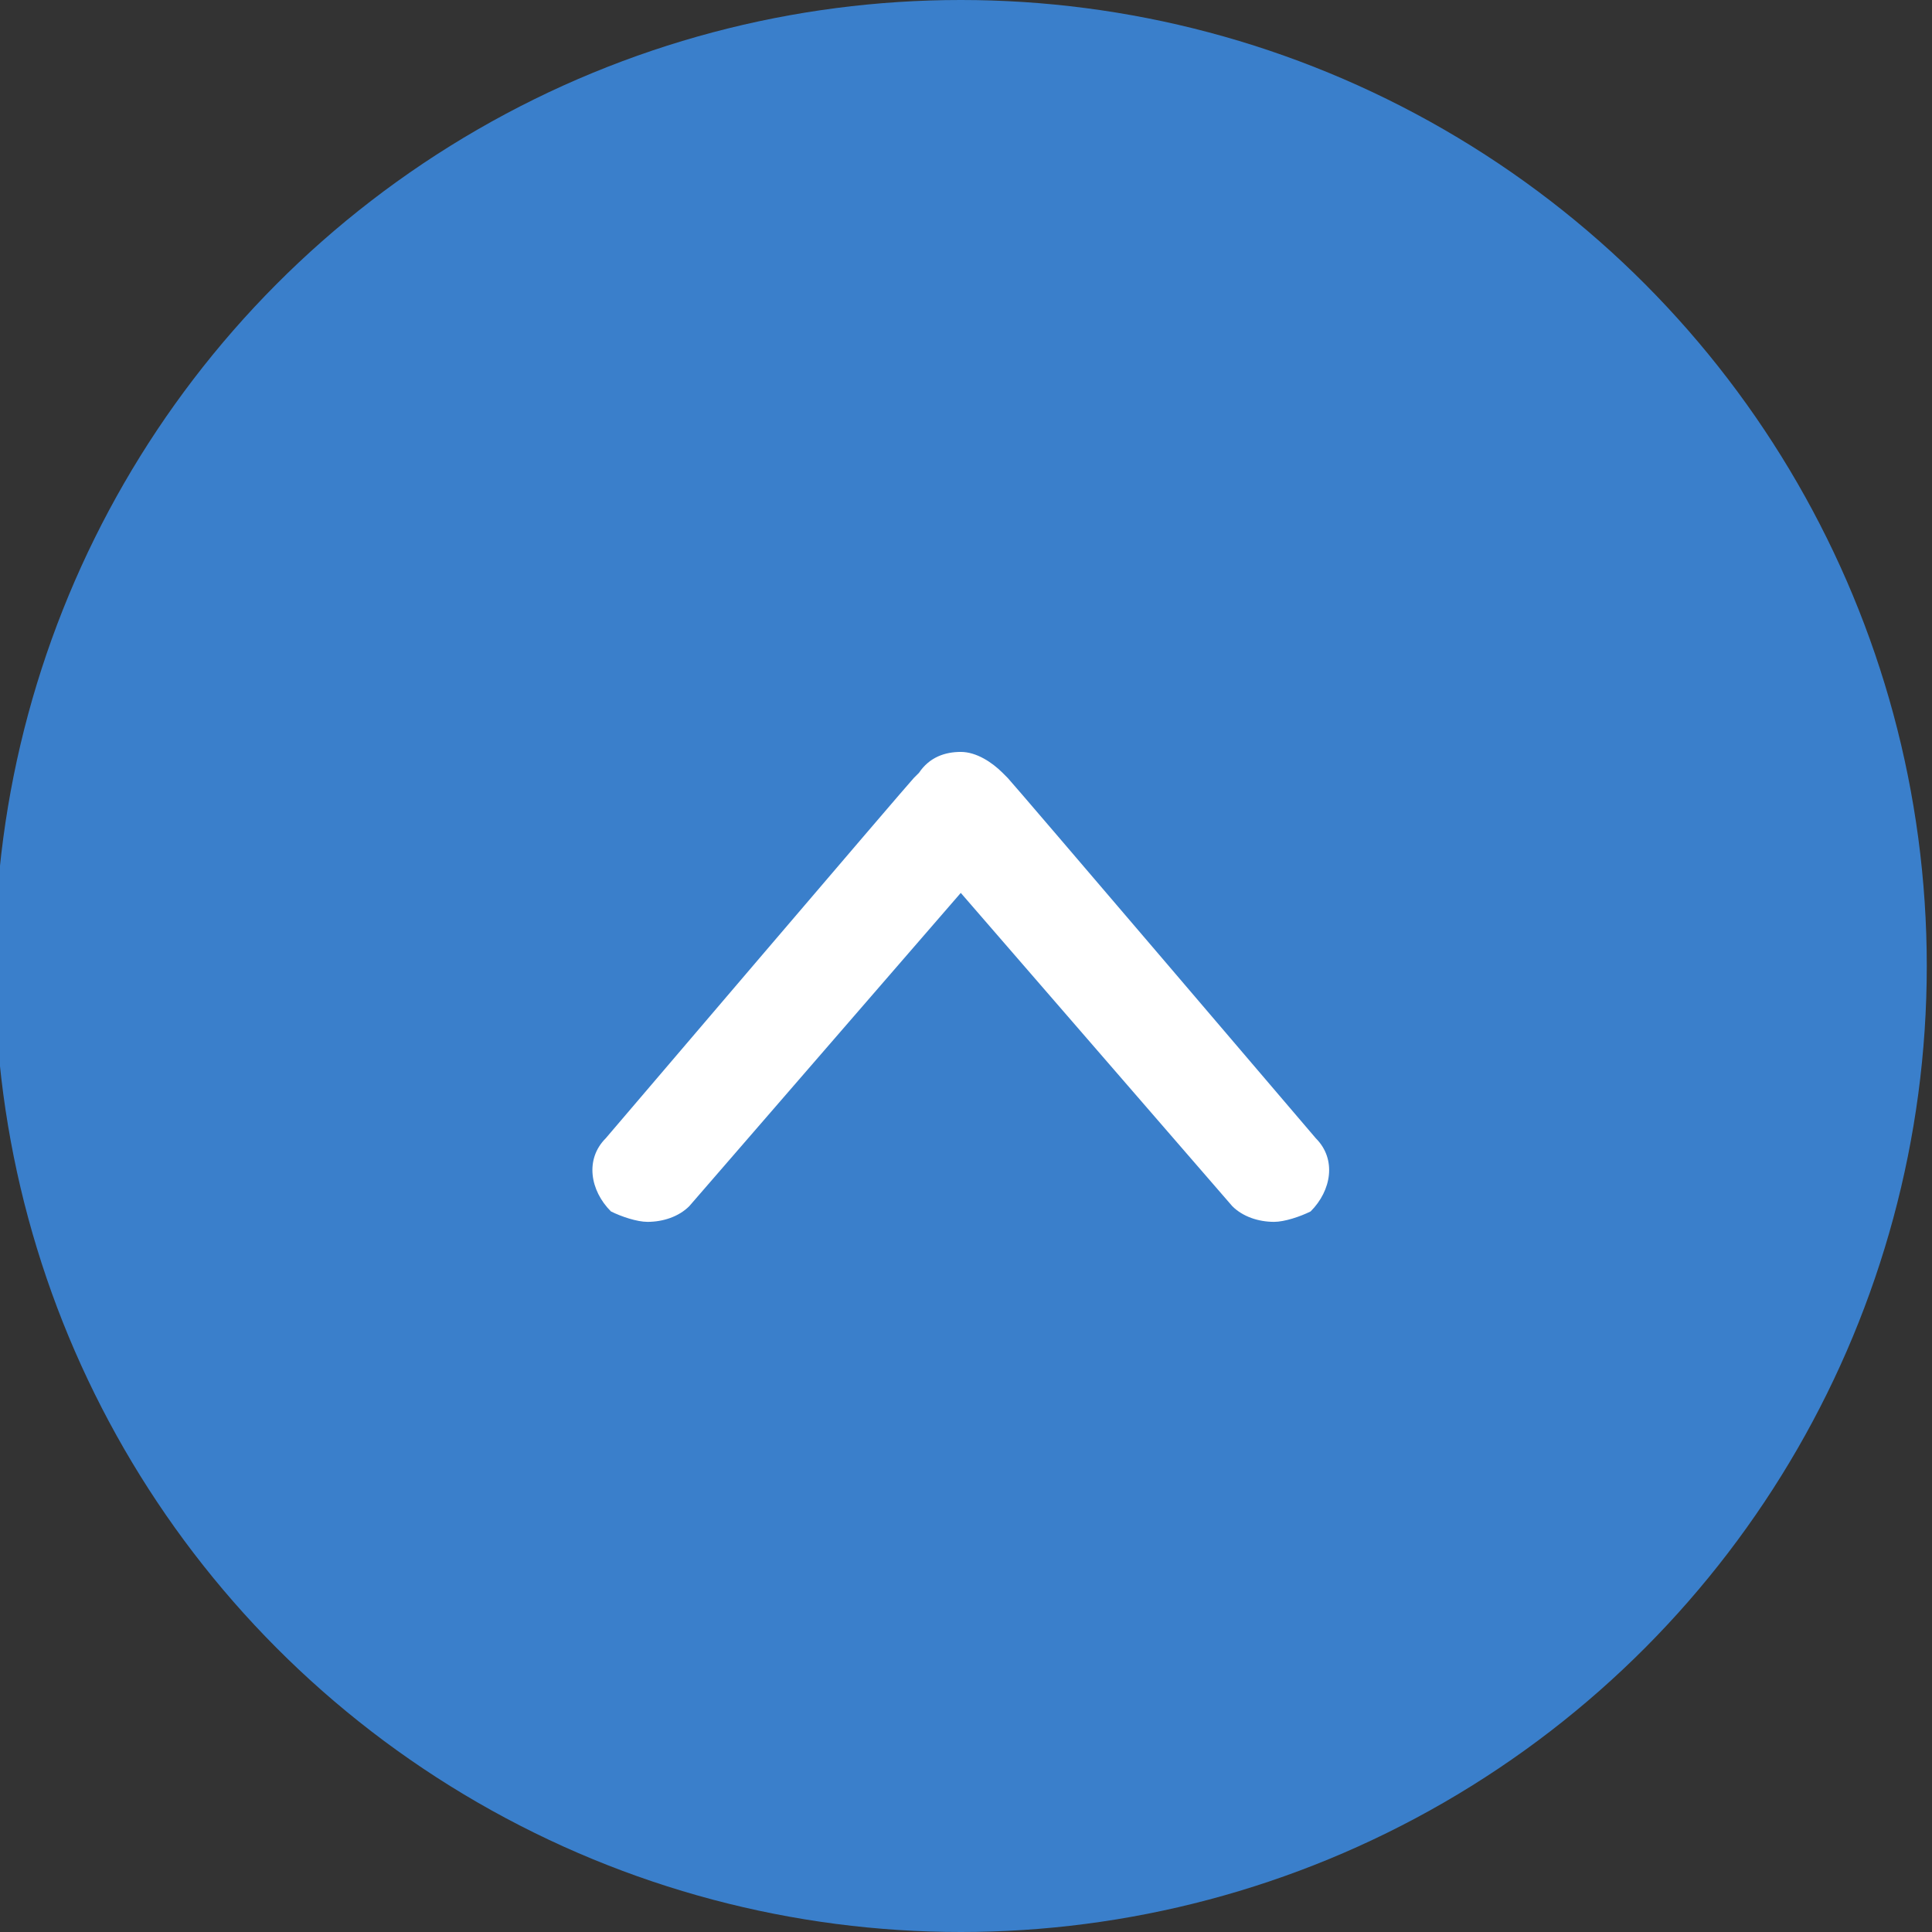
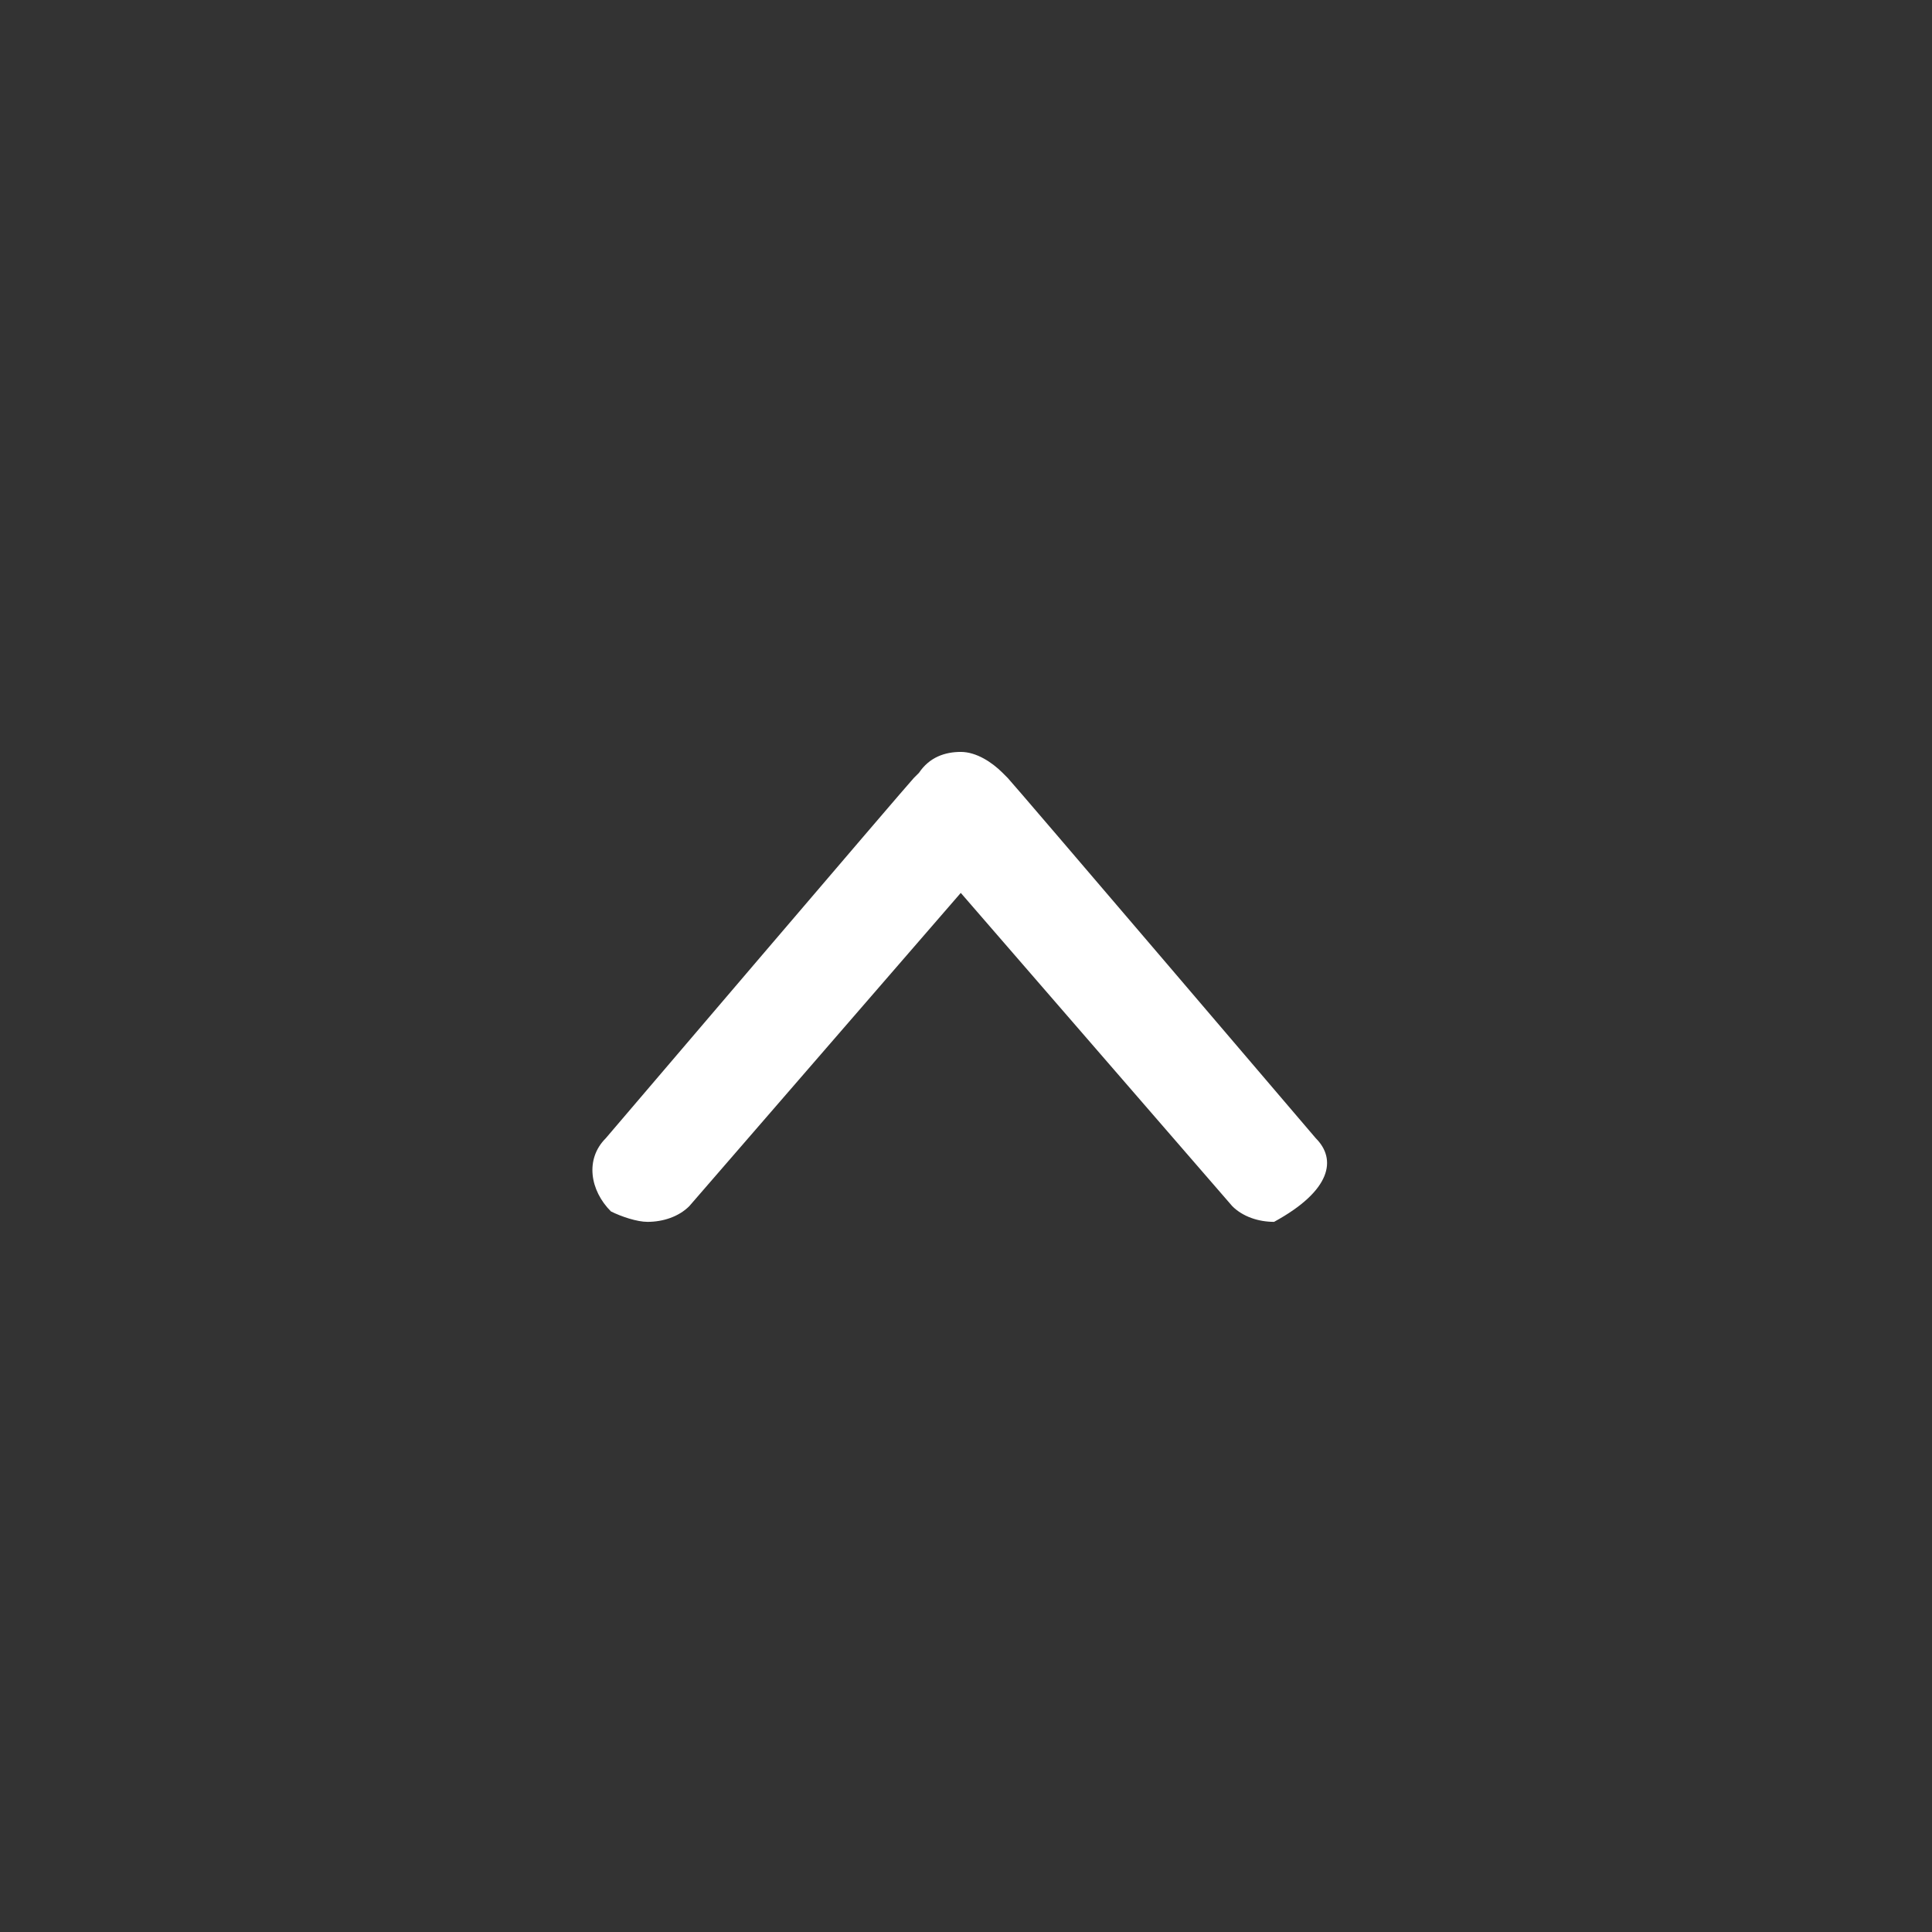
<svg xmlns="http://www.w3.org/2000/svg" version="1.1" id="レイヤー_1" x="0px" y="0px" viewBox="0 0 37 37" style="enable-background:new 0 0 37 37;" xml:space="preserve">
  <rect x="0" y="0" width="37" height="37" fill="#333333" stroke="none" />
  <style type="text/css">
	.st0{fill:#3A7FCB;}
	.st1{fill:#FFFFFF;}
</style>
-   <circle class="st0" cx="18.4" cy="18.5" r="18.5" />
-   <path class="st1" d="M25.2,21.8c0,0-5.8-6.8-5.9-6.9c-0.1-0.1-0.1-0.1-0.1-0.1l0,0c-0.2-0.2-0.5-0.4-0.8-0.4s-0.6,0.1-0.8,0.4l0,0  c0,0,0,0-0.1,0.1c-0.1,0.1-5.9,6.9-5.9,6.9c-0.4,0.4-0.3,1,0.1,1.4c0.2,0.1,0.5,0.2,0.7,0.2c0.3,0,0.6-0.1,0.8-0.3l5.2-6l5.2,6  c0.2,0.2,0.5,0.3,0.8,0.3c0.2,0,0.5-0.1,0.7-0.2C25.5,22.8,25.6,22.2,25.2,21.8z" />
+   <path class="st1" d="M25.2,21.8c0,0-5.8-6.8-5.9-6.9c-0.1-0.1-0.1-0.1-0.1-0.1l0,0c-0.2-0.2-0.5-0.4-0.8-0.4s-0.6,0.1-0.8,0.4l0,0  c0,0,0,0-0.1,0.1c-0.1,0.1-5.9,6.9-5.9,6.9c-0.4,0.4-0.3,1,0.1,1.4c0.2,0.1,0.5,0.2,0.7,0.2c0.3,0,0.6-0.1,0.8-0.3l5.2-6l5.2,6  c0.2,0.2,0.5,0.3,0.8,0.3C25.5,22.8,25.6,22.2,25.2,21.8z" />
</svg>